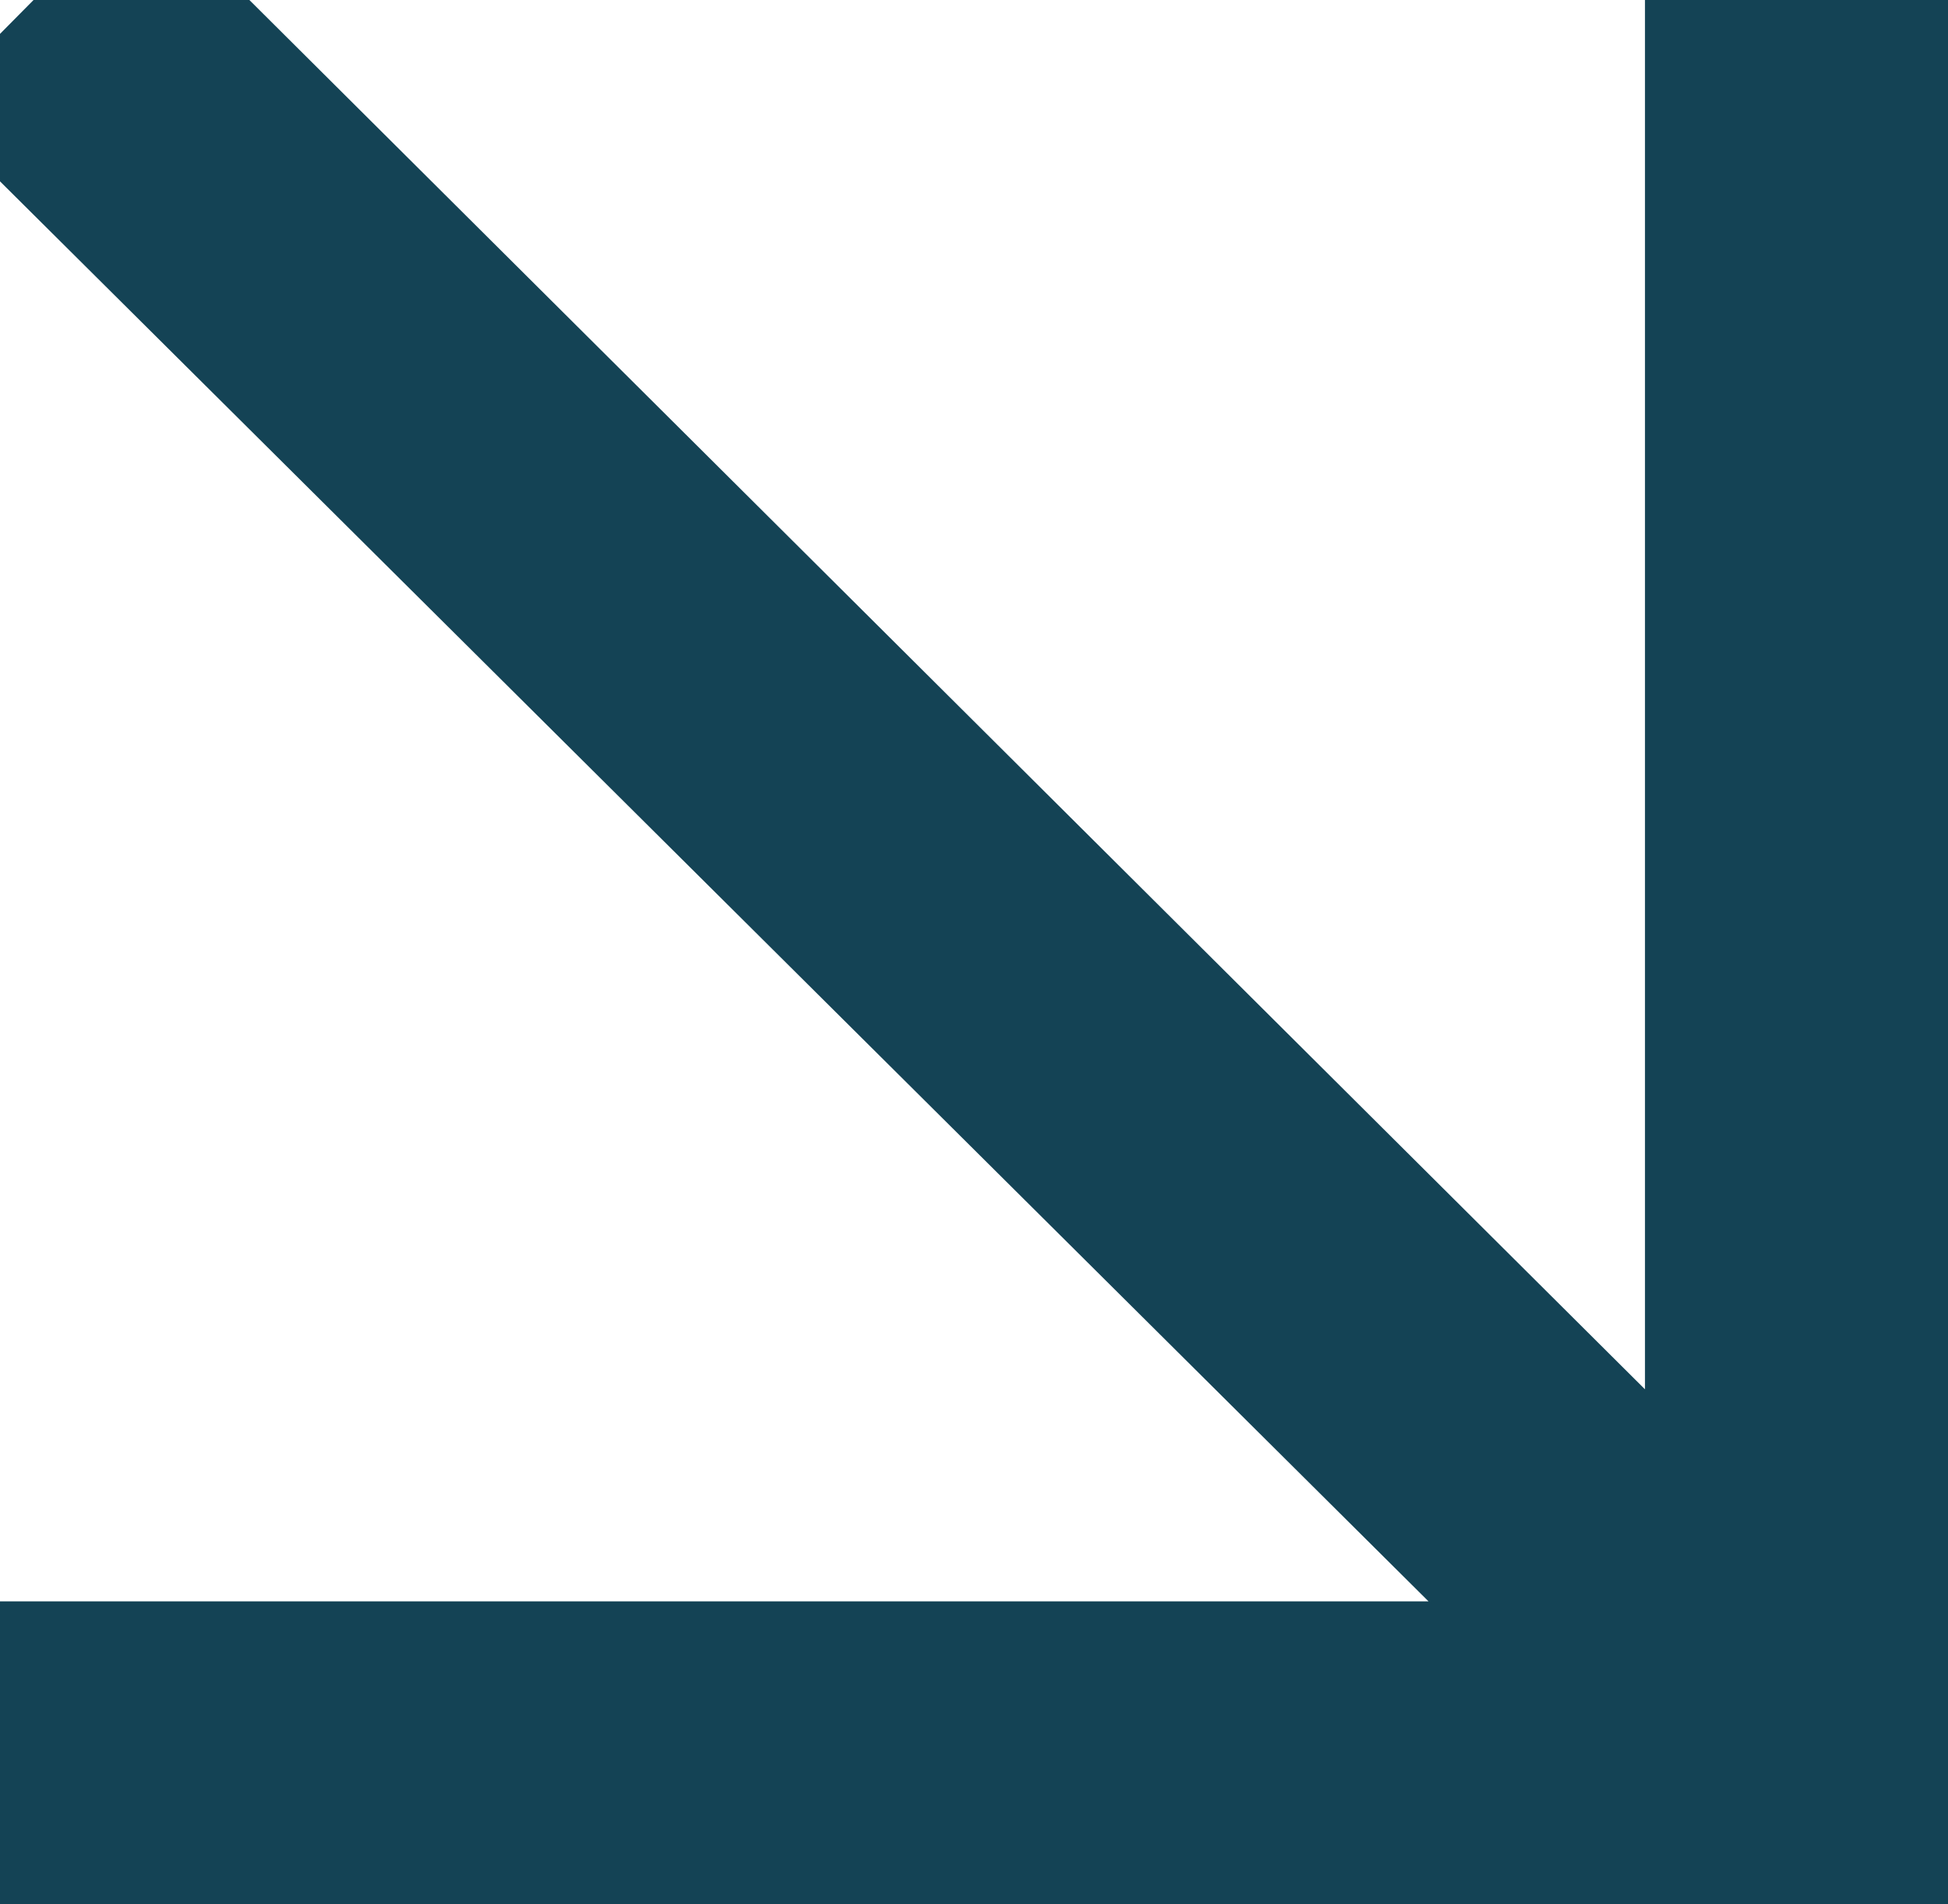
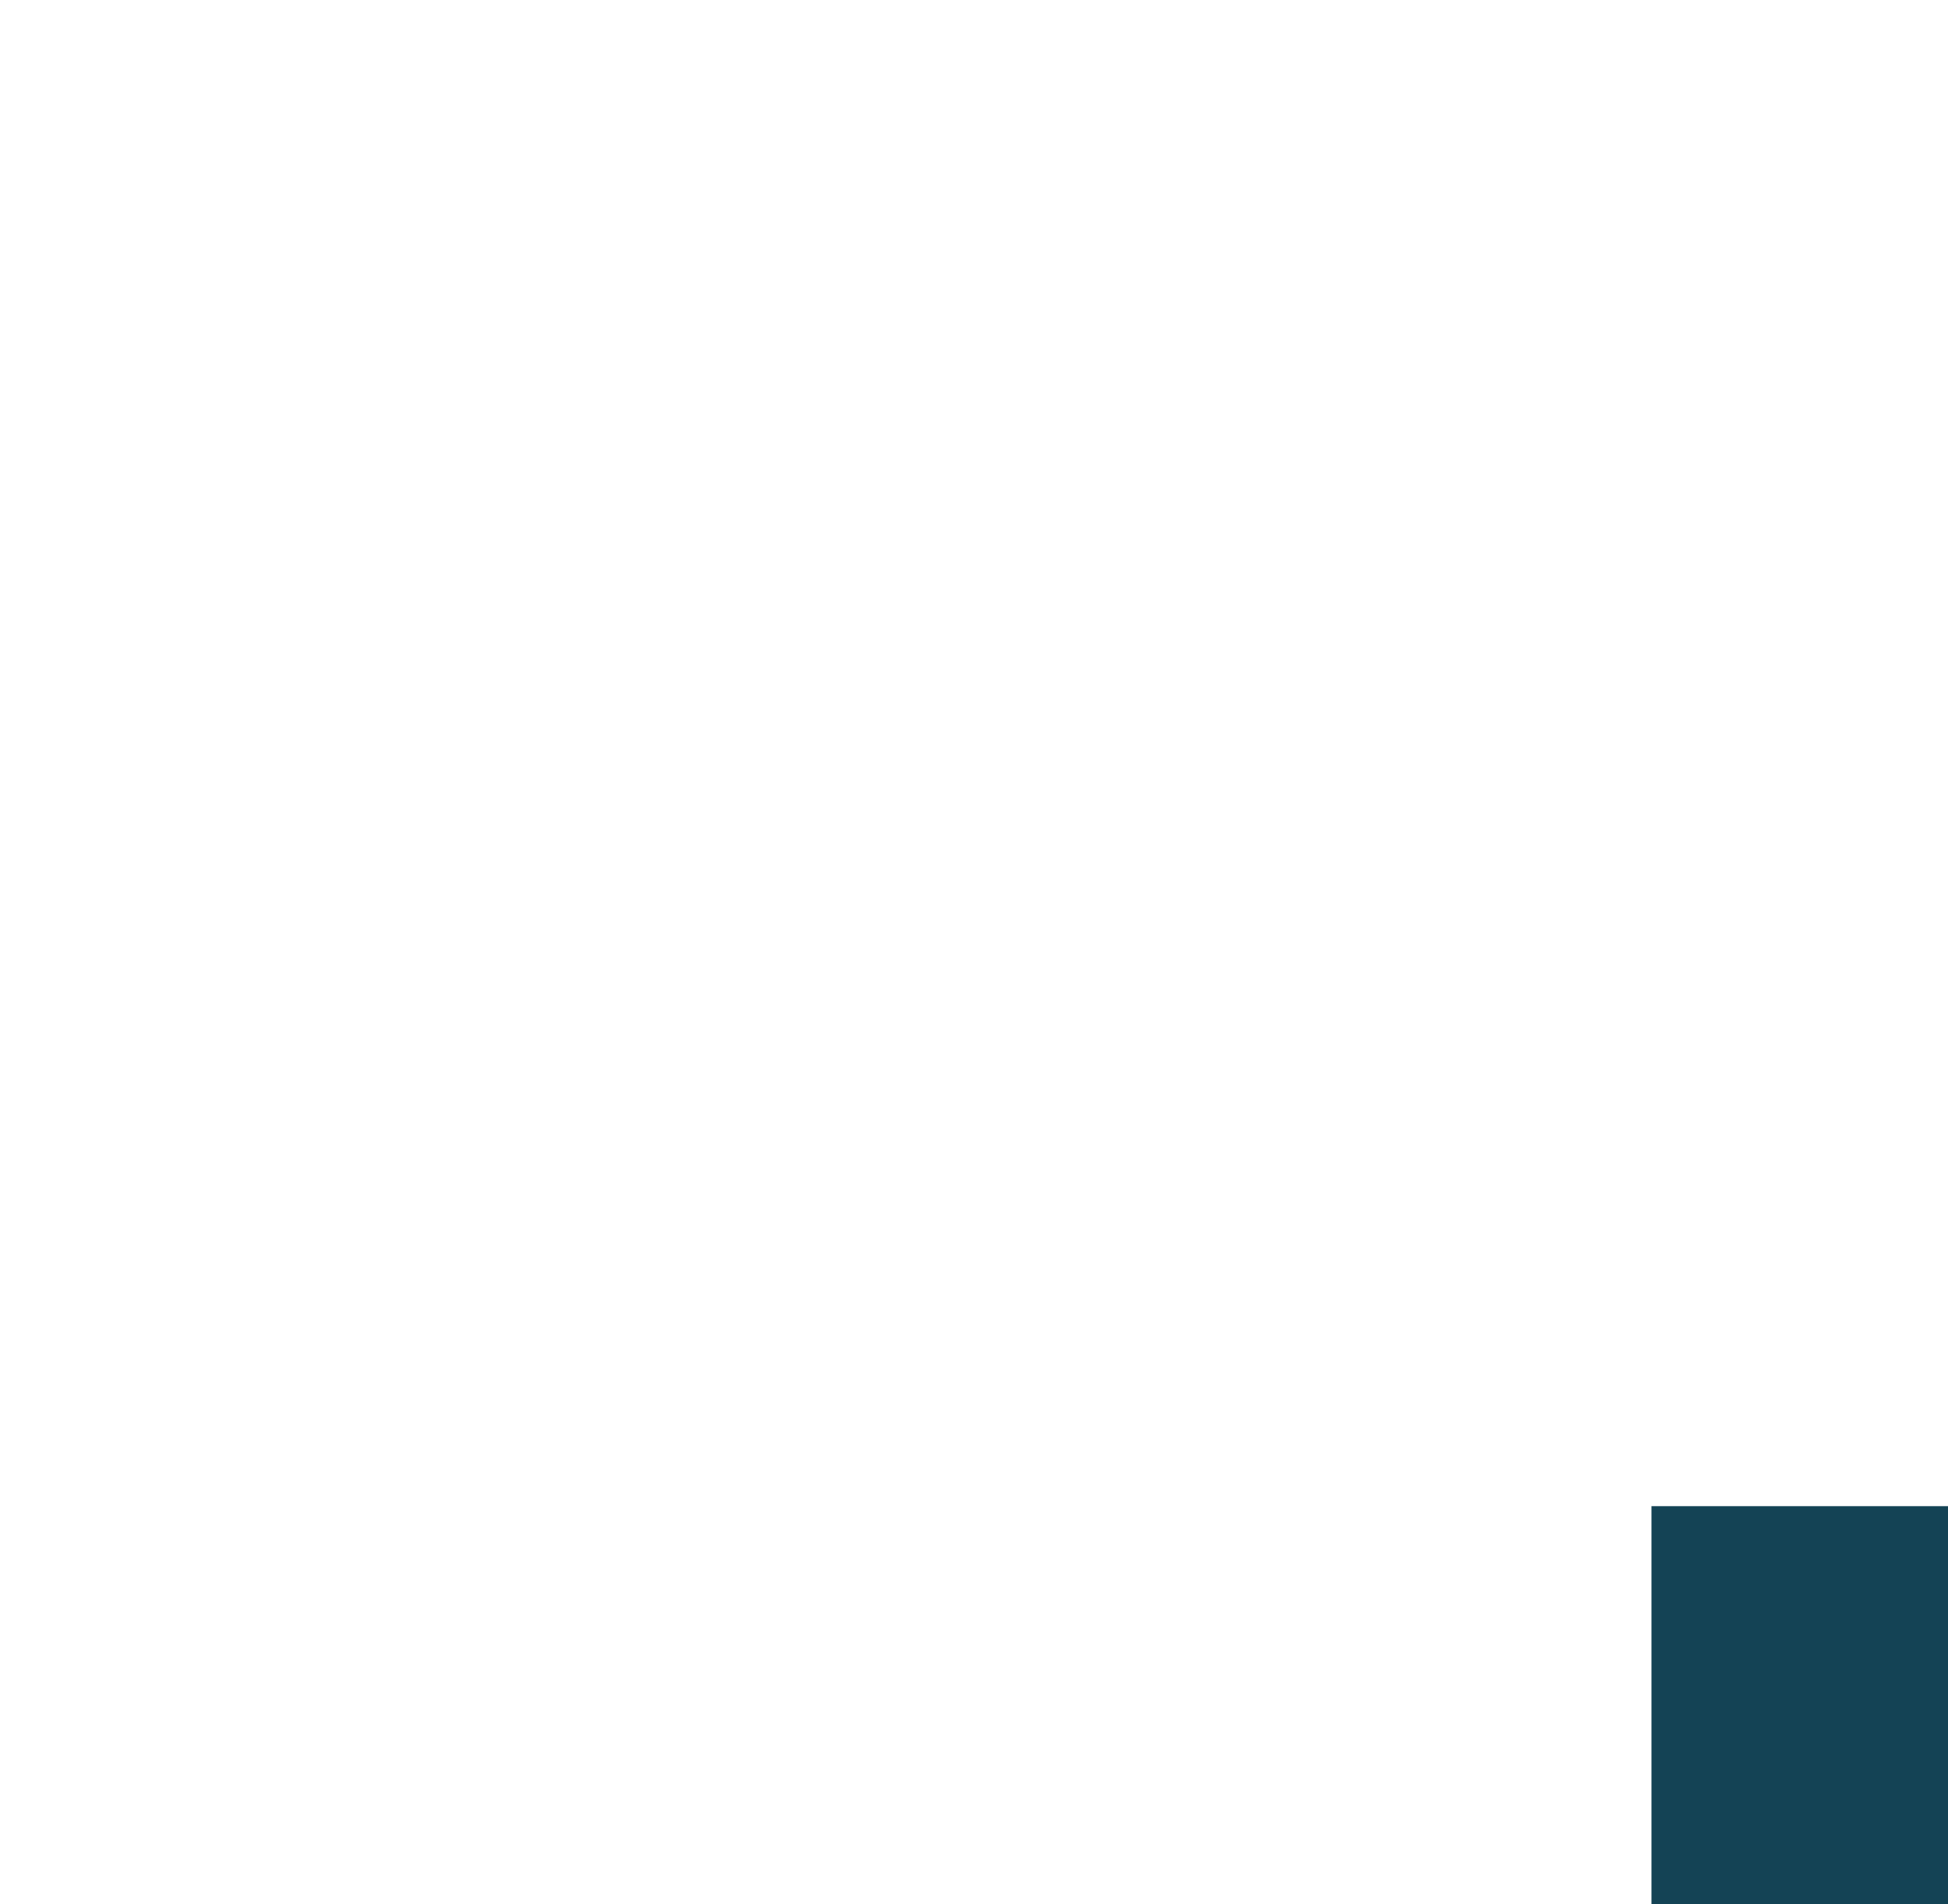
<svg xmlns="http://www.w3.org/2000/svg" version="1.1" id="Layer_1" x="0px" y="0px" viewBox="0 0 90 88" style="enable-background:new 0 0 90 88;" xml:space="preserve">
  <style type="text/css">
	.st0{fill:#144355;}
</style>
-   <path class="st0" d="M83,88H-3V74h69L-3.4,5L6.5-5L76,64.2V0h14v81h-7V88z" />
  <rect x="76.3" y="69.6" class="st0" width="13.7" height="18.6" />
</svg>